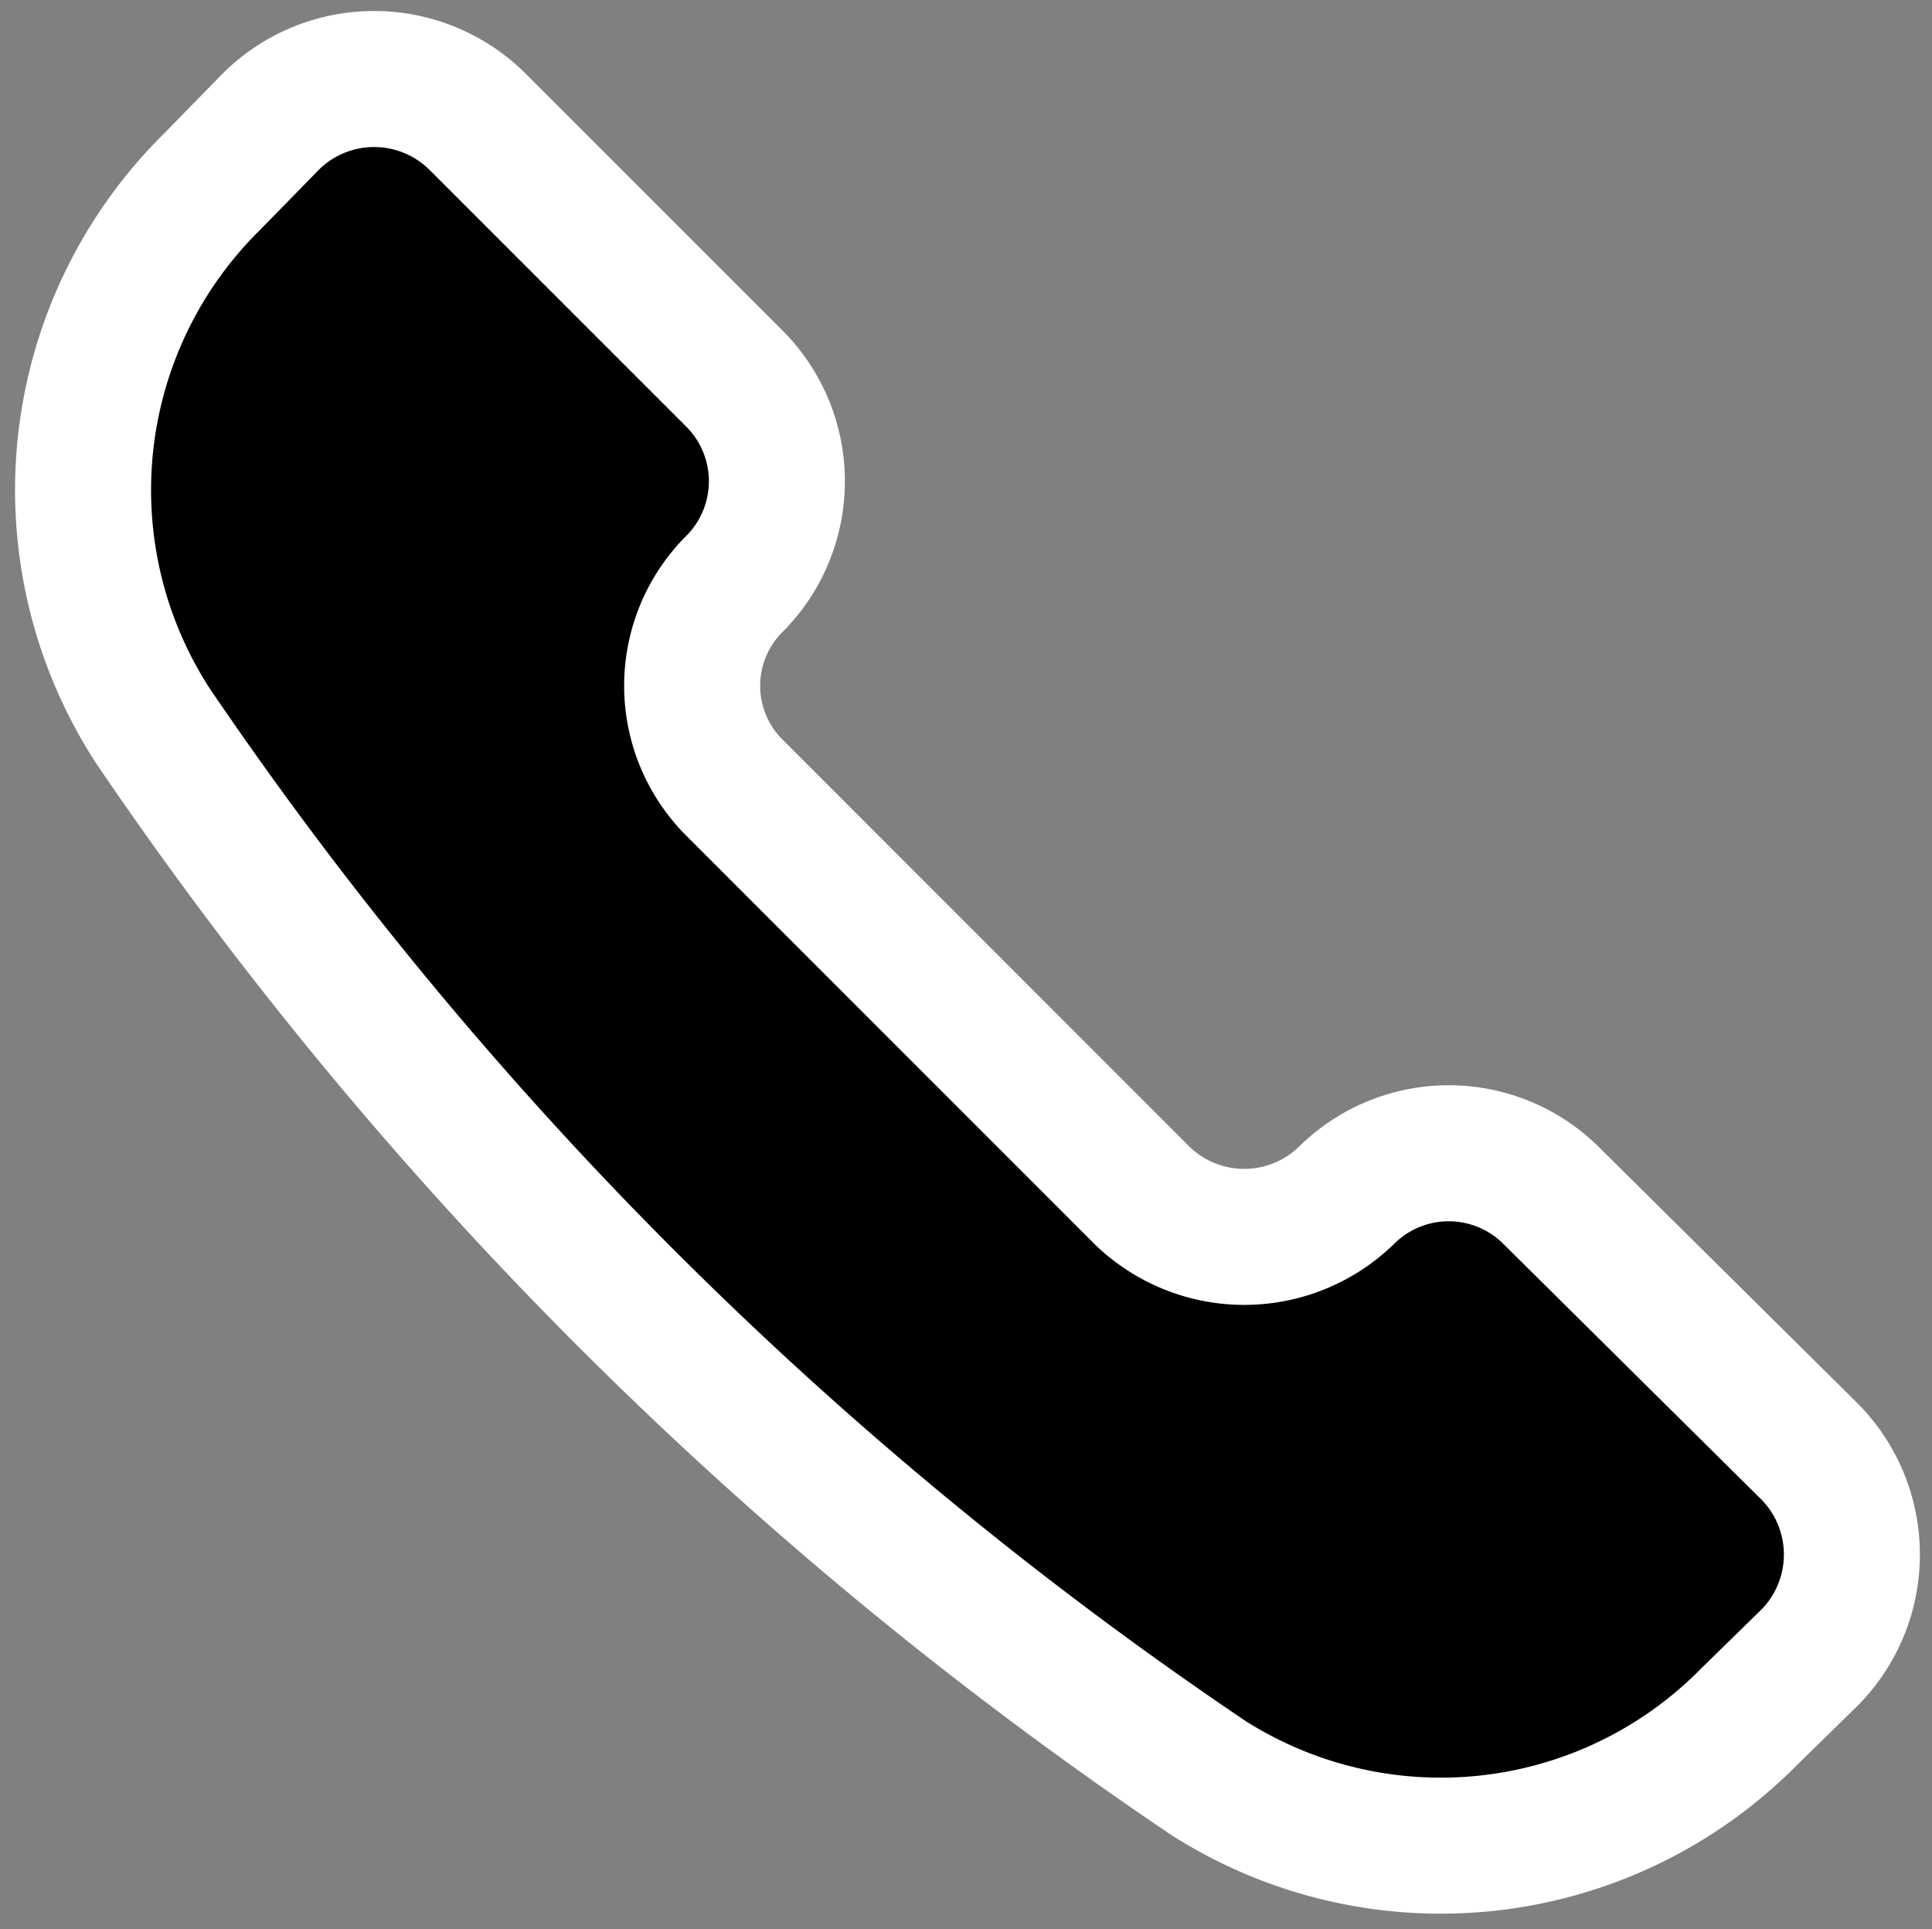
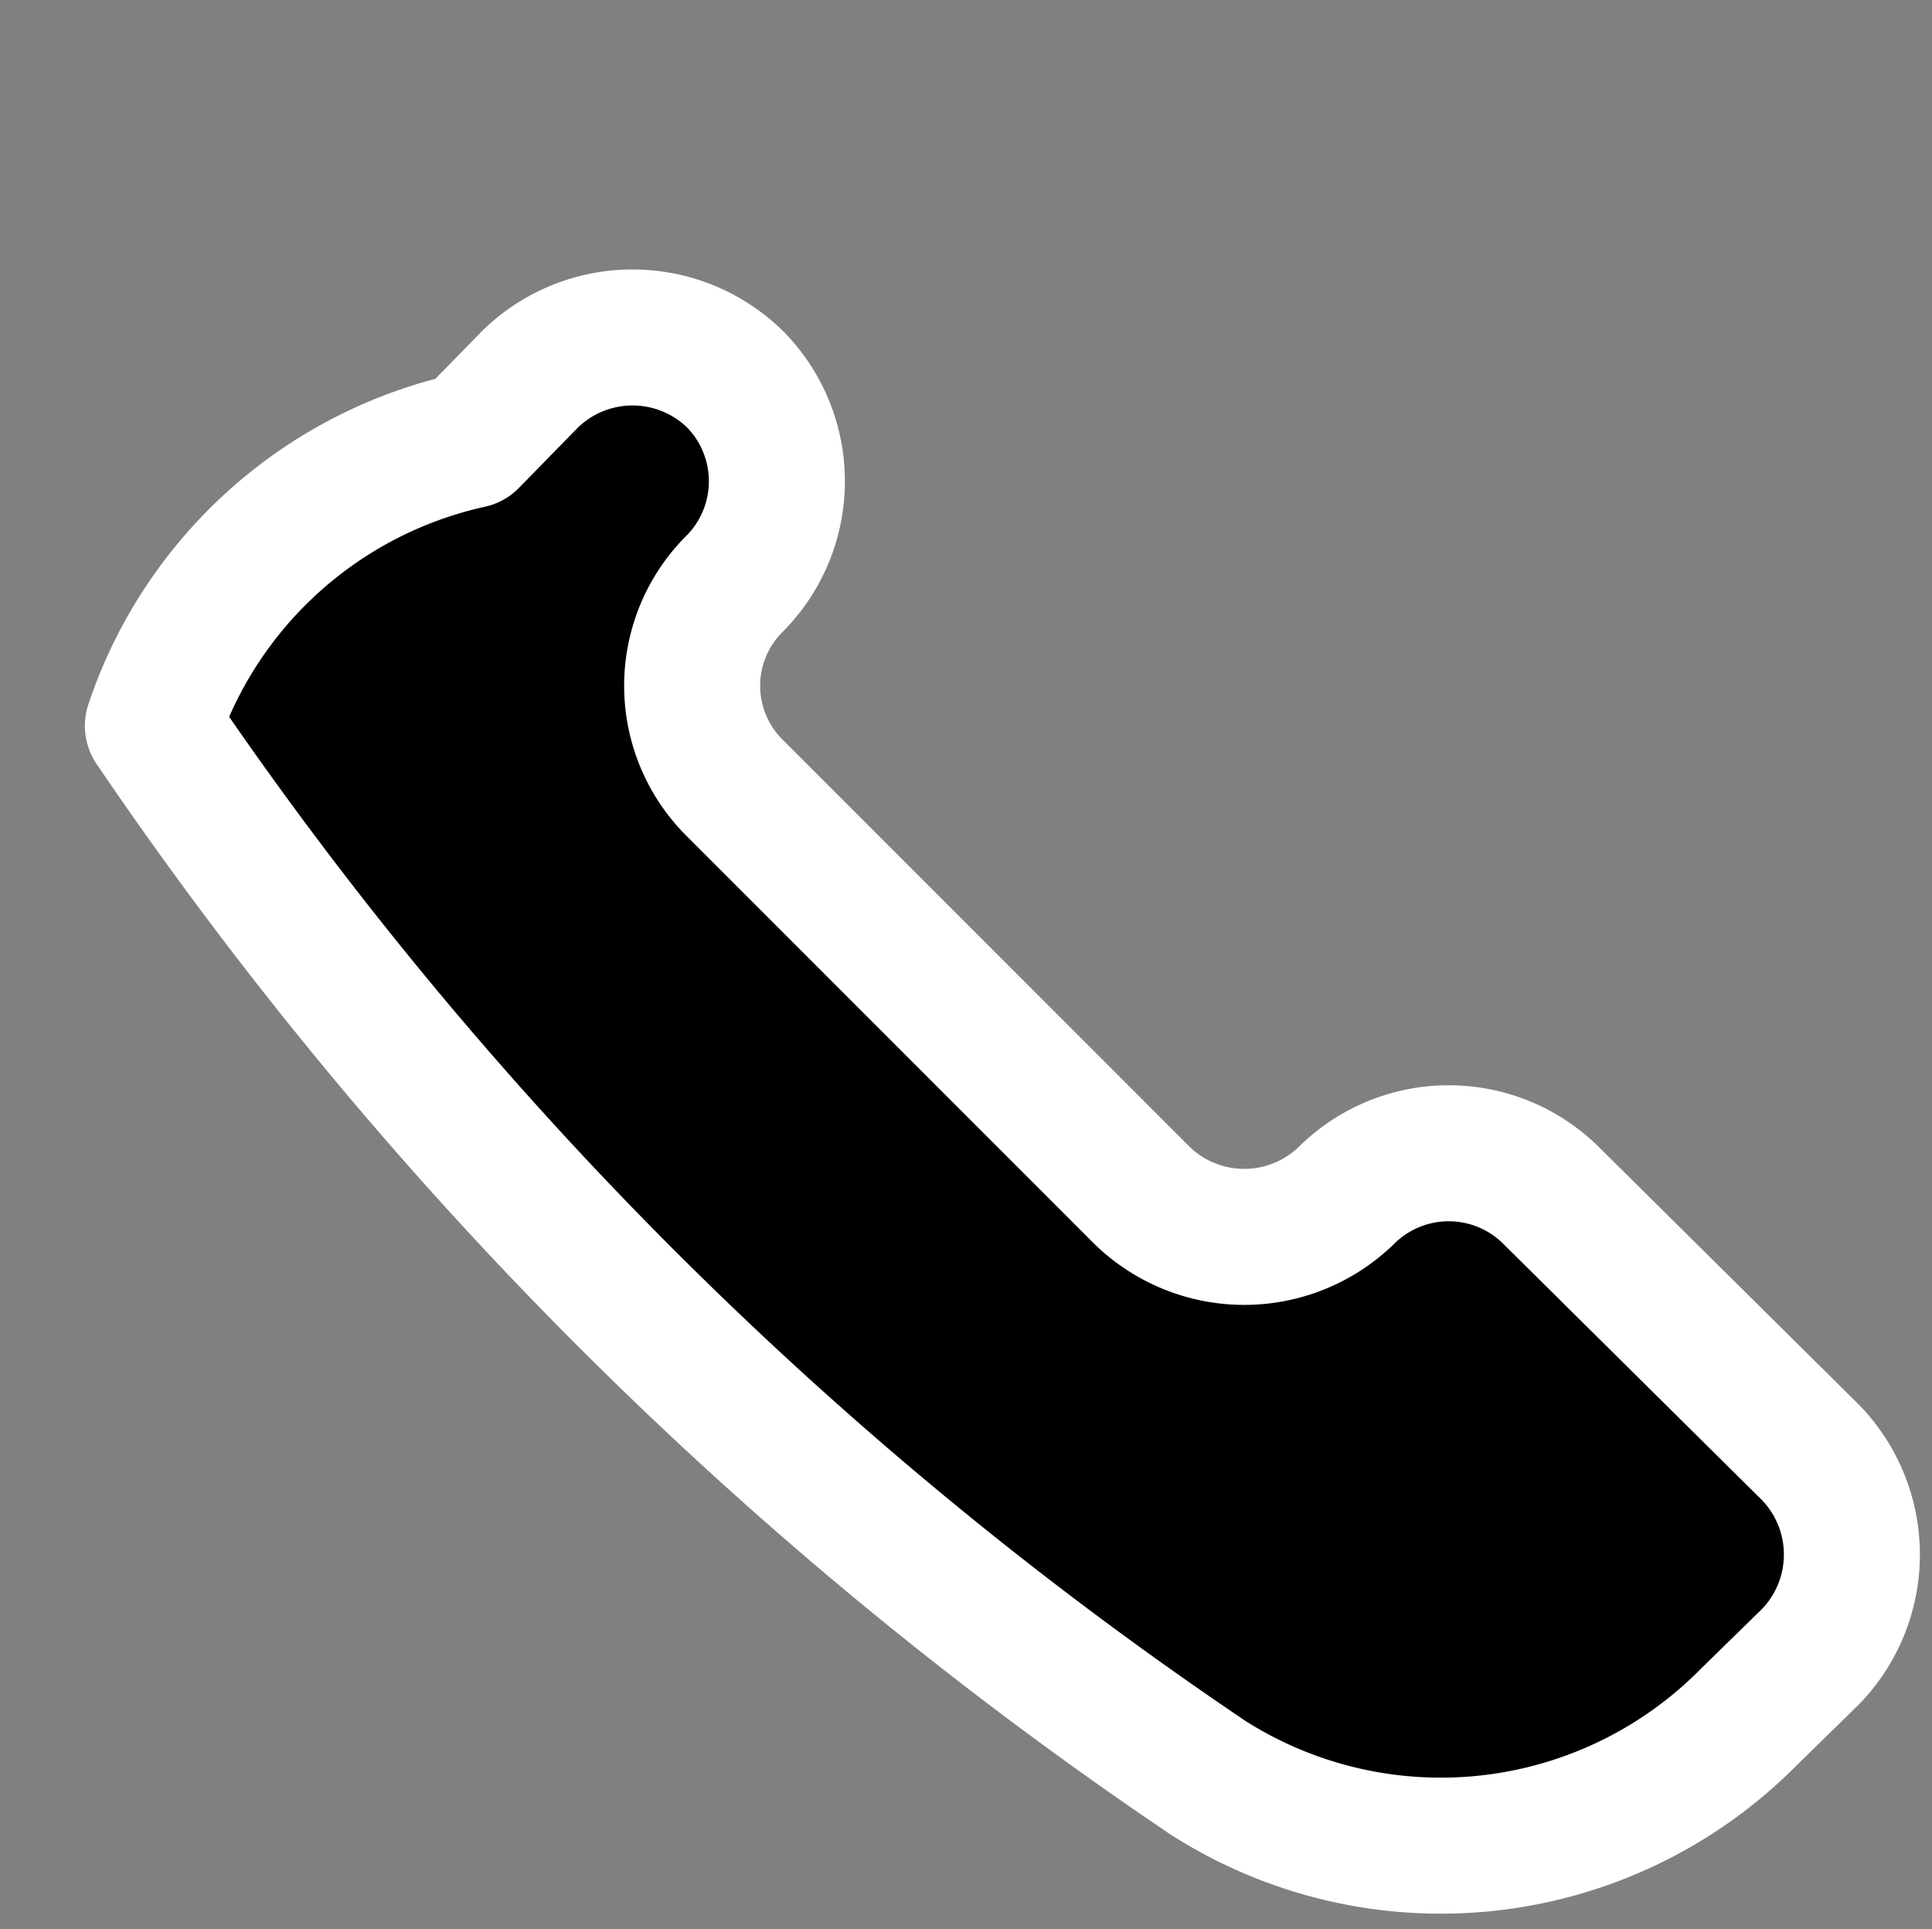
<svg xmlns="http://www.w3.org/2000/svg" width="14.204" height="14.182" viewBox="0 0 14.204 14.182">
  <rect x="0" y="0" width="14.204" height="14.182" fill="#808080" stroke="none" />
-   <path id="Path_110" data-name="Path 110" d="M8.743,12.974a3.183,3.183,0,0,0,3.992-.439l.449-.439a1.078,1.078,0,0,0,0-1.507L11.277,8.7a1.068,1.068,0,0,0-1.5,0h0a1.078,1.078,0,0,1-1.507,0L5.28,5.709a1.058,1.058,0,0,1,0-1.507h0a1.068,1.068,0,0,0,0-1.5l-1.9-1.9a1.078,1.078,0,0,0-1.507,0l-.439.449A3.183,3.183,0,0,0,1,5.25a28.88,28.88,0,0,0,7.744,7.724Z" transform="translate(0.124 0.086)" stroke="#fff" stroke-linecap="round" stroke-linejoin="round" stroke-width="1" />
+   <path id="Path_110" data-name="Path 110" d="M8.743,12.974a3.183,3.183,0,0,0,3.992-.439l.449-.439a1.078,1.078,0,0,0,0-1.507L11.277,8.7a1.068,1.068,0,0,0-1.5,0h0a1.078,1.078,0,0,1-1.507,0L5.28,5.709a1.058,1.058,0,0,1,0-1.507h0a1.068,1.068,0,0,0,0-1.5a1.078,1.078,0,0,0-1.507,0l-.439.449A3.183,3.183,0,0,0,1,5.25a28.88,28.88,0,0,0,7.744,7.724Z" transform="translate(0.124 0.086)" stroke="#fff" stroke-linecap="round" stroke-linejoin="round" stroke-width="1" />
</svg>